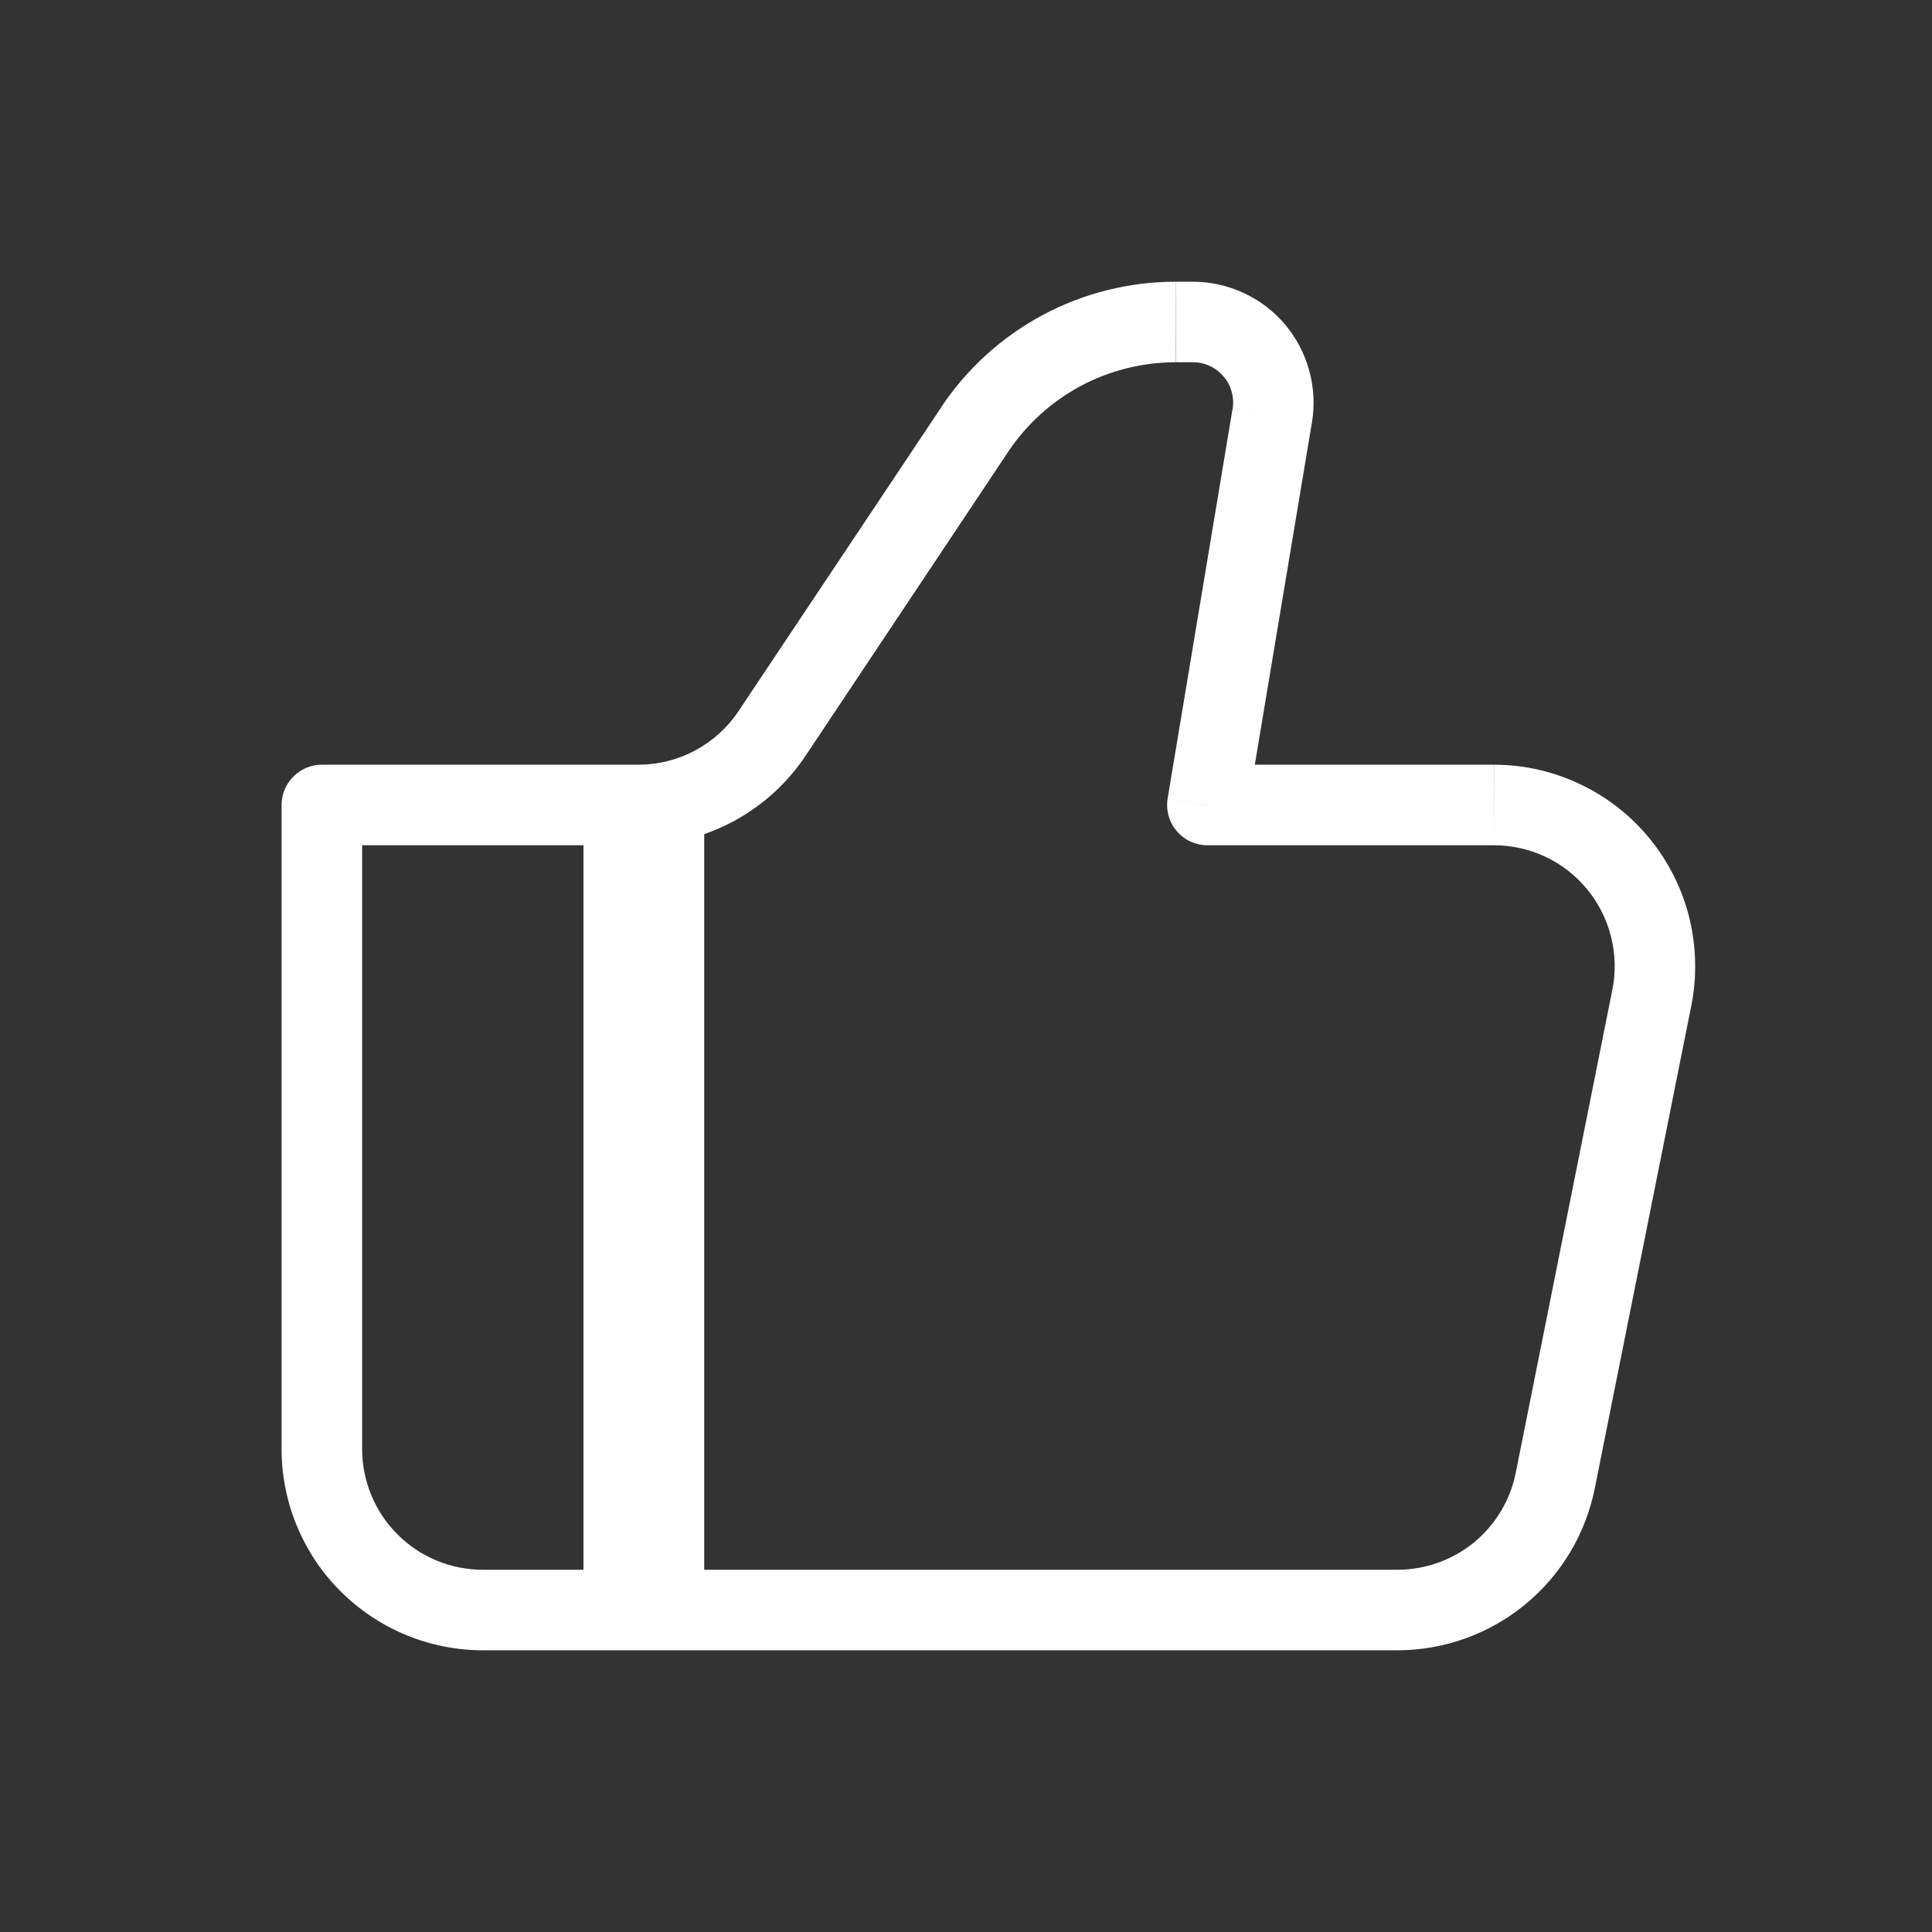
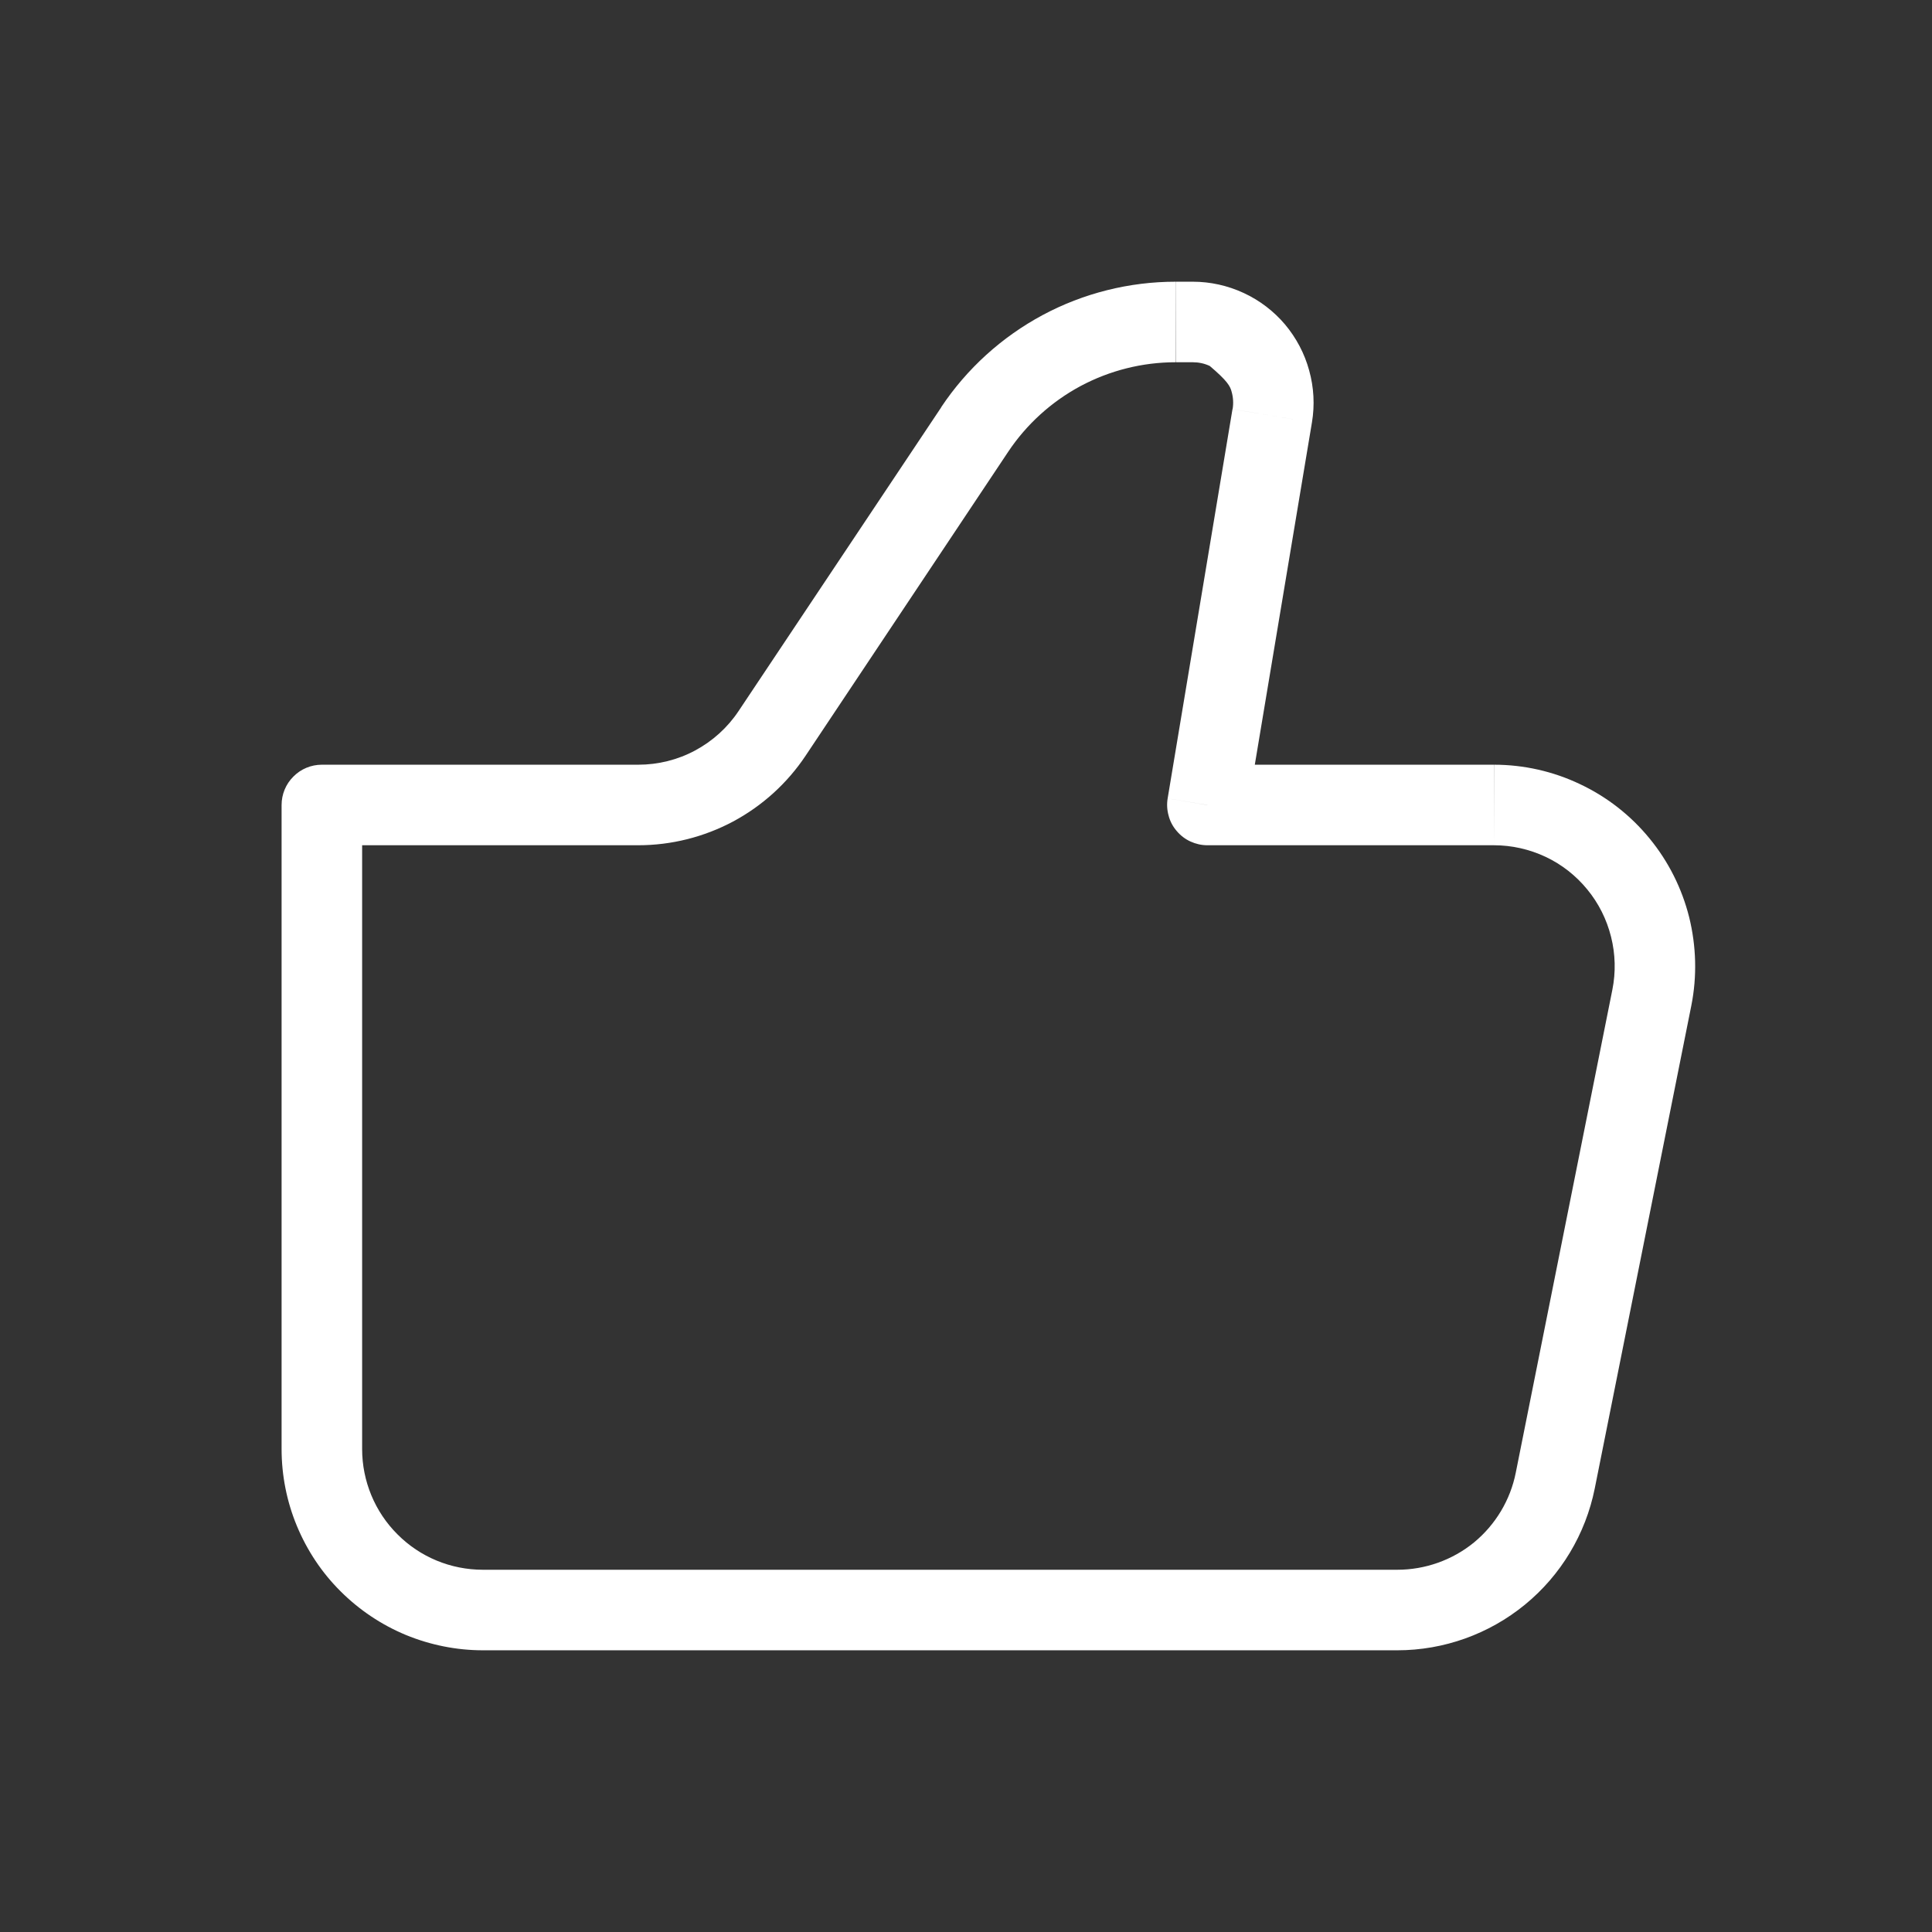
<svg xmlns="http://www.w3.org/2000/svg" width="16" height="16" viewBox="0 0 16 16" fill="none">
  <rect x="0" y="0" width="16" height="16" fill="#333333" stroke="none" />
-   <path d="M9.999 6.667L9.67 6.612C9.662 6.66 9.665 6.709 9.678 6.755C9.69 6.802 9.713 6.845 9.745 6.882C9.776 6.919 9.815 6.949 9.859 6.969C9.903 6.989 9.95 7 9.999 7V6.667ZM2.665 6.667V6.333C2.577 6.333 2.492 6.368 2.43 6.431C2.367 6.493 2.332 6.578 2.332 6.667H2.665ZM3.999 13.667H11.572V13H3.999V13.667ZM12.372 6.333H9.999V7H12.372V6.333ZM10.327 6.721L10.865 3.498L10.207 3.388L9.67 6.612L10.327 6.721ZM9.879 2.333H9.737V3H9.879V2.333ZM7.795 3.373L6.117 5.888L6.672 6.258L8.349 3.742L7.795 3.373ZM5.285 6.333H2.665V7H5.285V6.333ZM2.332 6.667V12H2.999V6.667H2.332ZM13.207 12.327L14.007 8.327L13.353 8.196L12.553 12.196L13.207 12.327ZM6.117 5.888C6.026 6.025 5.902 6.137 5.757 6.215C5.612 6.293 5.45 6.333 5.285 6.333V7C5.56 7 5.83 6.932 6.072 6.803C6.314 6.673 6.52 6.486 6.672 6.258L6.117 5.888ZM10.865 3.498C10.889 3.355 10.881 3.208 10.842 3.068C10.804 2.928 10.735 2.798 10.642 2.687C10.548 2.576 10.431 2.487 10.299 2.426C10.167 2.365 10.024 2.333 9.879 2.333V3C9.927 3 9.975 3.01 10.019 3.031C10.063 3.051 10.102 3.081 10.133 3.118C10.165 3.155 10.188 3.198 10.2 3.245C10.213 3.291 10.216 3.34 10.208 3.388L10.865 3.498ZM12.372 7C12.52 7 12.666 7.033 12.8 7.096C12.934 7.159 13.052 7.252 13.145 7.366C13.239 7.48 13.306 7.614 13.342 7.758C13.378 7.901 13.382 8.051 13.353 8.196L14.007 8.327C14.055 8.085 14.048 7.836 13.989 7.596C13.929 7.357 13.817 7.134 13.661 6.944C13.505 6.753 13.308 6.599 13.085 6.494C12.863 6.388 12.619 6.333 12.373 6.333L12.372 7ZM11.572 13.667C11.957 13.667 12.331 13.533 12.629 13.289C12.927 13.045 13.131 12.705 13.207 12.327L12.553 12.196C12.508 12.423 12.385 12.627 12.207 12.774C12.028 12.92 11.803 13 11.572 13V13.667ZM9.736 2.333C9.352 2.333 8.973 2.428 8.635 2.609C8.296 2.791 8.007 3.053 7.794 3.373L8.349 3.742C8.501 3.514 8.707 3.327 8.949 3.197C9.191 3.068 9.461 3 9.735 3L9.736 2.333ZM3.999 13C3.733 13 3.479 12.895 3.292 12.707C3.104 12.52 2.999 12.265 2.999 12H2.332C2.332 12.219 2.375 12.436 2.459 12.638C2.543 12.84 2.665 13.024 2.82 13.178C2.975 13.333 3.159 13.456 3.361 13.54C3.563 13.623 3.78 13.667 3.999 13.667V13Z" fill="white" />
-   <path d="M5.332 6.667V13.333" stroke="white" />
+   <path d="M9.999 6.667L9.67 6.612C9.662 6.66 9.665 6.709 9.678 6.755C9.69 6.802 9.713 6.845 9.745 6.882C9.776 6.919 9.815 6.949 9.859 6.969C9.903 6.989 9.95 7 9.999 7V6.667ZM2.665 6.667V6.333C2.577 6.333 2.492 6.368 2.43 6.431C2.367 6.493 2.332 6.578 2.332 6.667H2.665ZM3.999 13.667H11.572V13H3.999V13.667ZM12.372 6.333H9.999V7H12.372V6.333ZM10.327 6.721L10.865 3.498L10.207 3.388L9.67 6.612L10.327 6.721ZM9.879 2.333H9.737V3H9.879V2.333ZM7.795 3.373L6.117 5.888L6.672 6.258L8.349 3.742L7.795 3.373ZM5.285 6.333H2.665V7H5.285V6.333ZM2.332 6.667V12H2.999V6.667H2.332ZM13.207 12.327L14.007 8.327L13.353 8.196L12.553 12.196L13.207 12.327ZM6.117 5.888C6.026 6.025 5.902 6.137 5.757 6.215C5.612 6.293 5.45 6.333 5.285 6.333V7C5.56 7 5.83 6.932 6.072 6.803C6.314 6.673 6.52 6.486 6.672 6.258L6.117 5.888ZM10.865 3.498C10.889 3.355 10.881 3.208 10.842 3.068C10.804 2.928 10.735 2.798 10.642 2.687C10.548 2.576 10.431 2.487 10.299 2.426C10.167 2.365 10.024 2.333 9.879 2.333V3C9.927 3 9.975 3.01 10.019 3.031C10.165 3.155 10.188 3.198 10.2 3.245C10.213 3.291 10.216 3.34 10.208 3.388L10.865 3.498ZM12.372 7C12.52 7 12.666 7.033 12.8 7.096C12.934 7.159 13.052 7.252 13.145 7.366C13.239 7.48 13.306 7.614 13.342 7.758C13.378 7.901 13.382 8.051 13.353 8.196L14.007 8.327C14.055 8.085 14.048 7.836 13.989 7.596C13.929 7.357 13.817 7.134 13.661 6.944C13.505 6.753 13.308 6.599 13.085 6.494C12.863 6.388 12.619 6.333 12.373 6.333L12.372 7ZM11.572 13.667C11.957 13.667 12.331 13.533 12.629 13.289C12.927 13.045 13.131 12.705 13.207 12.327L12.553 12.196C12.508 12.423 12.385 12.627 12.207 12.774C12.028 12.92 11.803 13 11.572 13V13.667ZM9.736 2.333C9.352 2.333 8.973 2.428 8.635 2.609C8.296 2.791 8.007 3.053 7.794 3.373L8.349 3.742C8.501 3.514 8.707 3.327 8.949 3.197C9.191 3.068 9.461 3 9.735 3L9.736 2.333ZM3.999 13C3.733 13 3.479 12.895 3.292 12.707C3.104 12.52 2.999 12.265 2.999 12H2.332C2.332 12.219 2.375 12.436 2.459 12.638C2.543 12.84 2.665 13.024 2.82 13.178C2.975 13.333 3.159 13.456 3.361 13.54C3.563 13.623 3.78 13.667 3.999 13.667V13Z" fill="white" />
</svg>